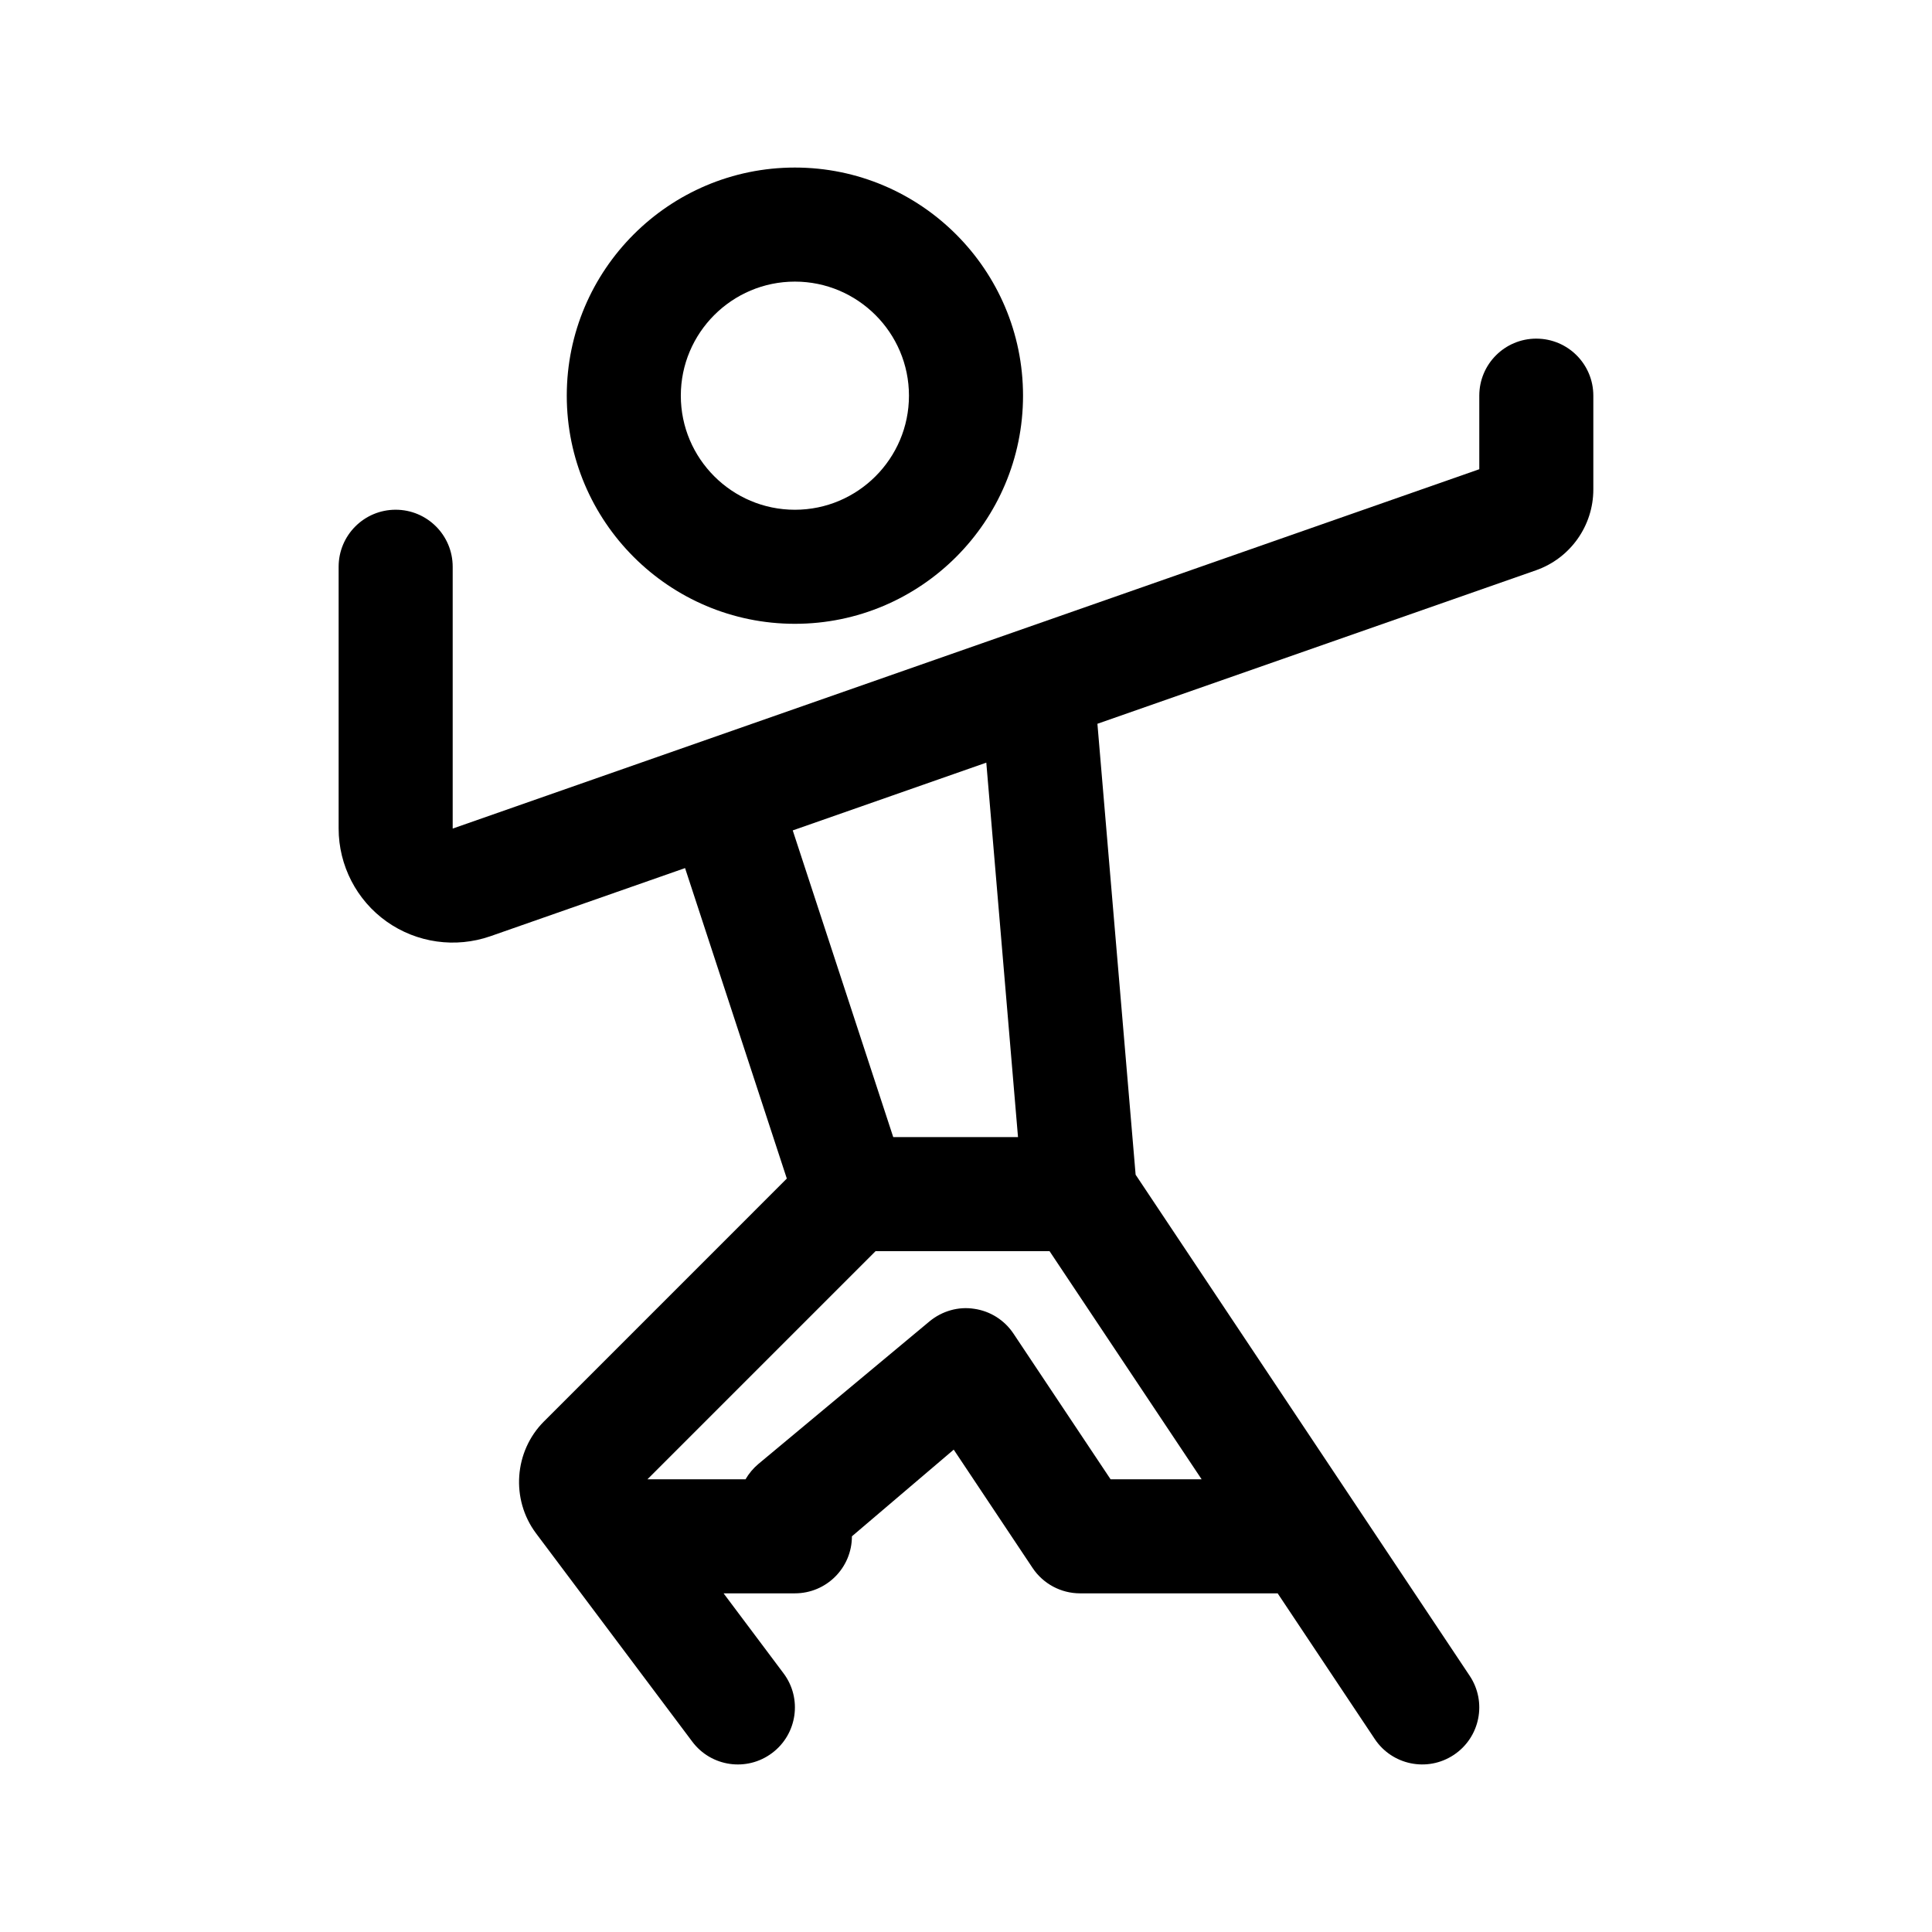
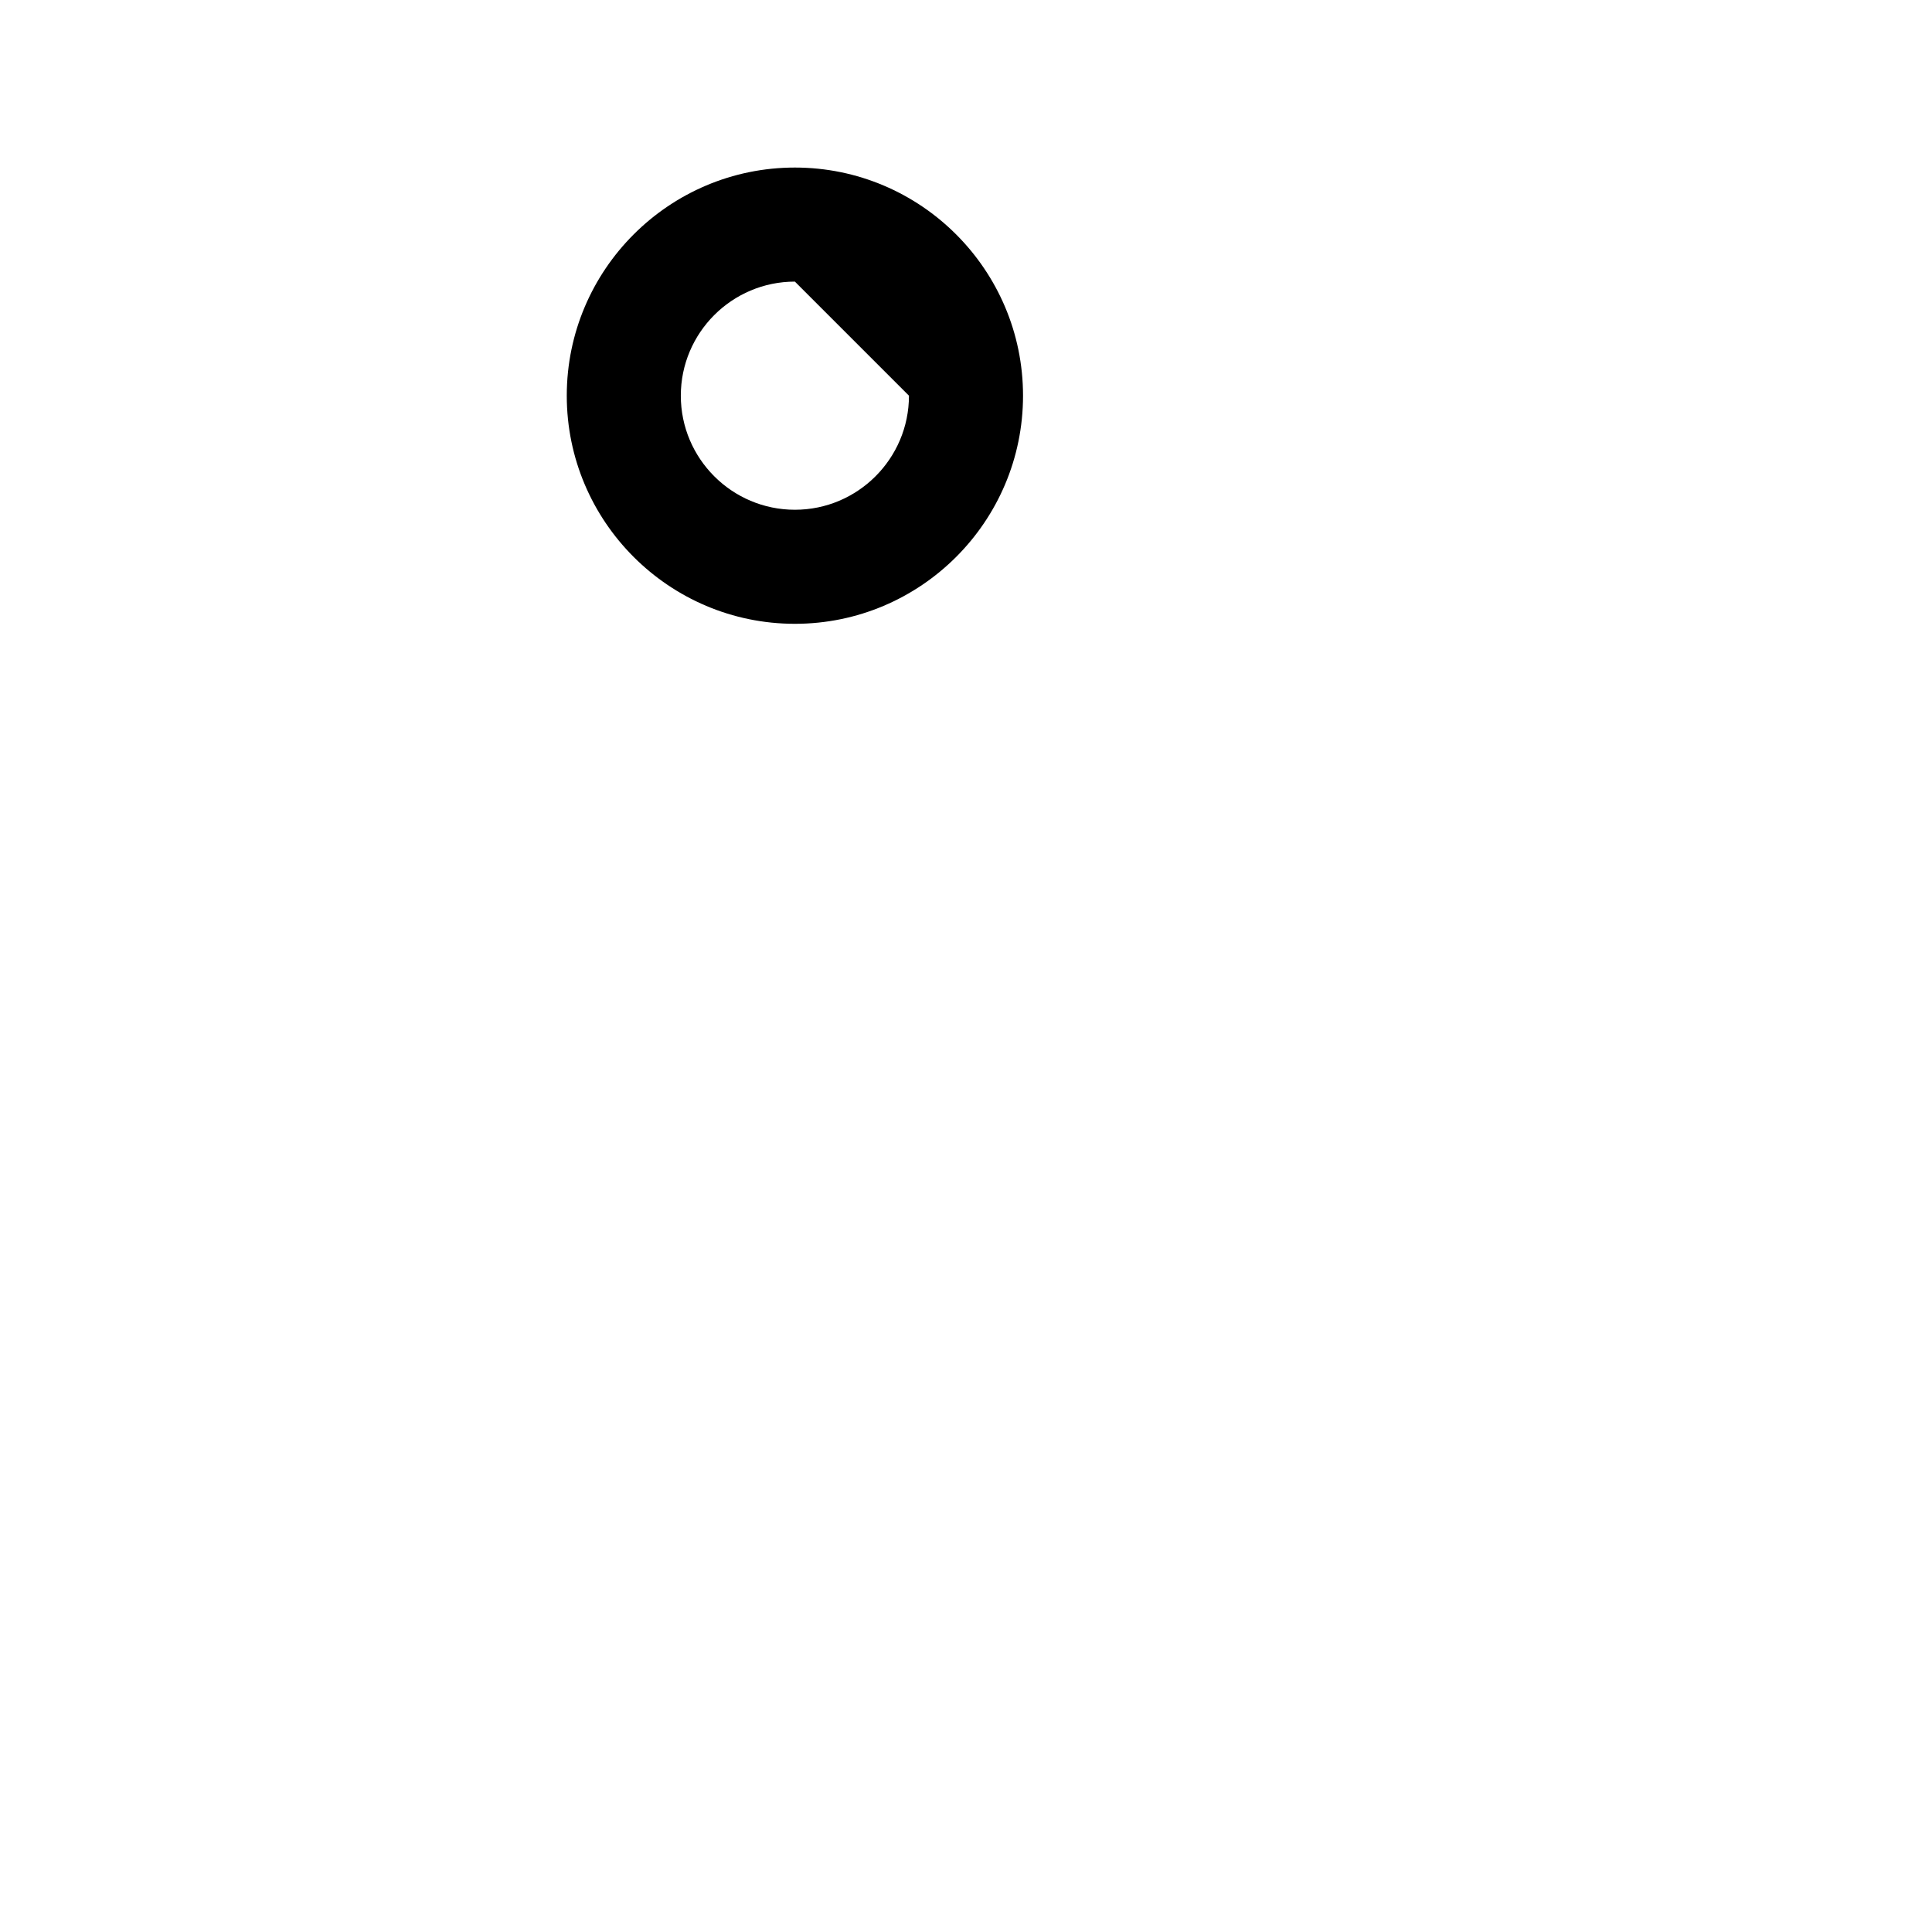
<svg xmlns="http://www.w3.org/2000/svg" fill="#000000" width="800px" height="800px" version="1.1" viewBox="144 144 512 512">
  <g>
-     <path d="m294.2 248.86c0 33.344 27.113 60.457 60.457 60.457s60.457-27.113 60.457-60.457-27.117-60.457-60.457-60.457c-33.344 0-60.457 27.113-60.457 60.457zm90.684 0c0 16.668-13.562 30.23-30.23 30.23-16.668 0-30.23-13.562-30.23-30.23s13.562-30.23 30.23-30.23c16.668 0.004 30.23 13.566 30.23 30.23z" />
-     <path d="m551.14 233.74c-8.352 0-15.113 6.762-15.113 15.113v19.496l-272.06 95.23v-69.383c0-8.352-6.762-15.113-15.113-15.113-8.352 0-15.113 6.762-15.113 15.113v69.383c0 9.77 4.75 19 12.734 24.652 7.996 5.664 18.234 7.09 27.469 3.883l51.605-18.062 26.965 82.281-64.367 64.371c-7.894 7.894-8.828 20.621-2.109 29.625l41.418 55.219c4.988 6.672 14.453 8.047 21.148 3.027 6.688-5.004 8.047-14.48 3.027-21.148l-15.875-21.176h18.898c8.352 0 15.113-6.762 15.113-15.113l26.98-22.969 20.898 31.352c2.809 4.207 7.531 6.731 12.578 6.731h52.371l25.738 38.613c4.555 6.848 13.891 8.879 20.957 4.191 6.953-4.637 8.828-14.008 4.191-20.957l-88.527-132.79-10.125-119.5 116.25-40.688c9.078-3.195 15.172-11.785 15.172-21.391v-24.875c0-8.352-6.758-15.113-15.113-15.113zm-145.76 112.37 8.402 99.23h-33.066l-26.633-81.273zm57.066 189.92h-24.129l-25.738-38.613c-2.379-3.57-6.156-5.965-10.402-6.57-4.207-0.664-8.531 0.59-11.855 3.336l-45.344 37.785c-1.371 1.152-2.523 2.539-3.41 4.062h-25.992l60.457-60.457h46.109z" />
+     <path d="m294.2 248.86c0 33.344 27.113 60.457 60.457 60.457s60.457-27.113 60.457-60.457-27.117-60.457-60.457-60.457c-33.344 0-60.457 27.113-60.457 60.457zm90.684 0c0 16.668-13.562 30.23-30.23 30.23-16.668 0-30.23-13.562-30.23-30.23s13.562-30.23 30.23-30.23z" />
  </g>
</svg>